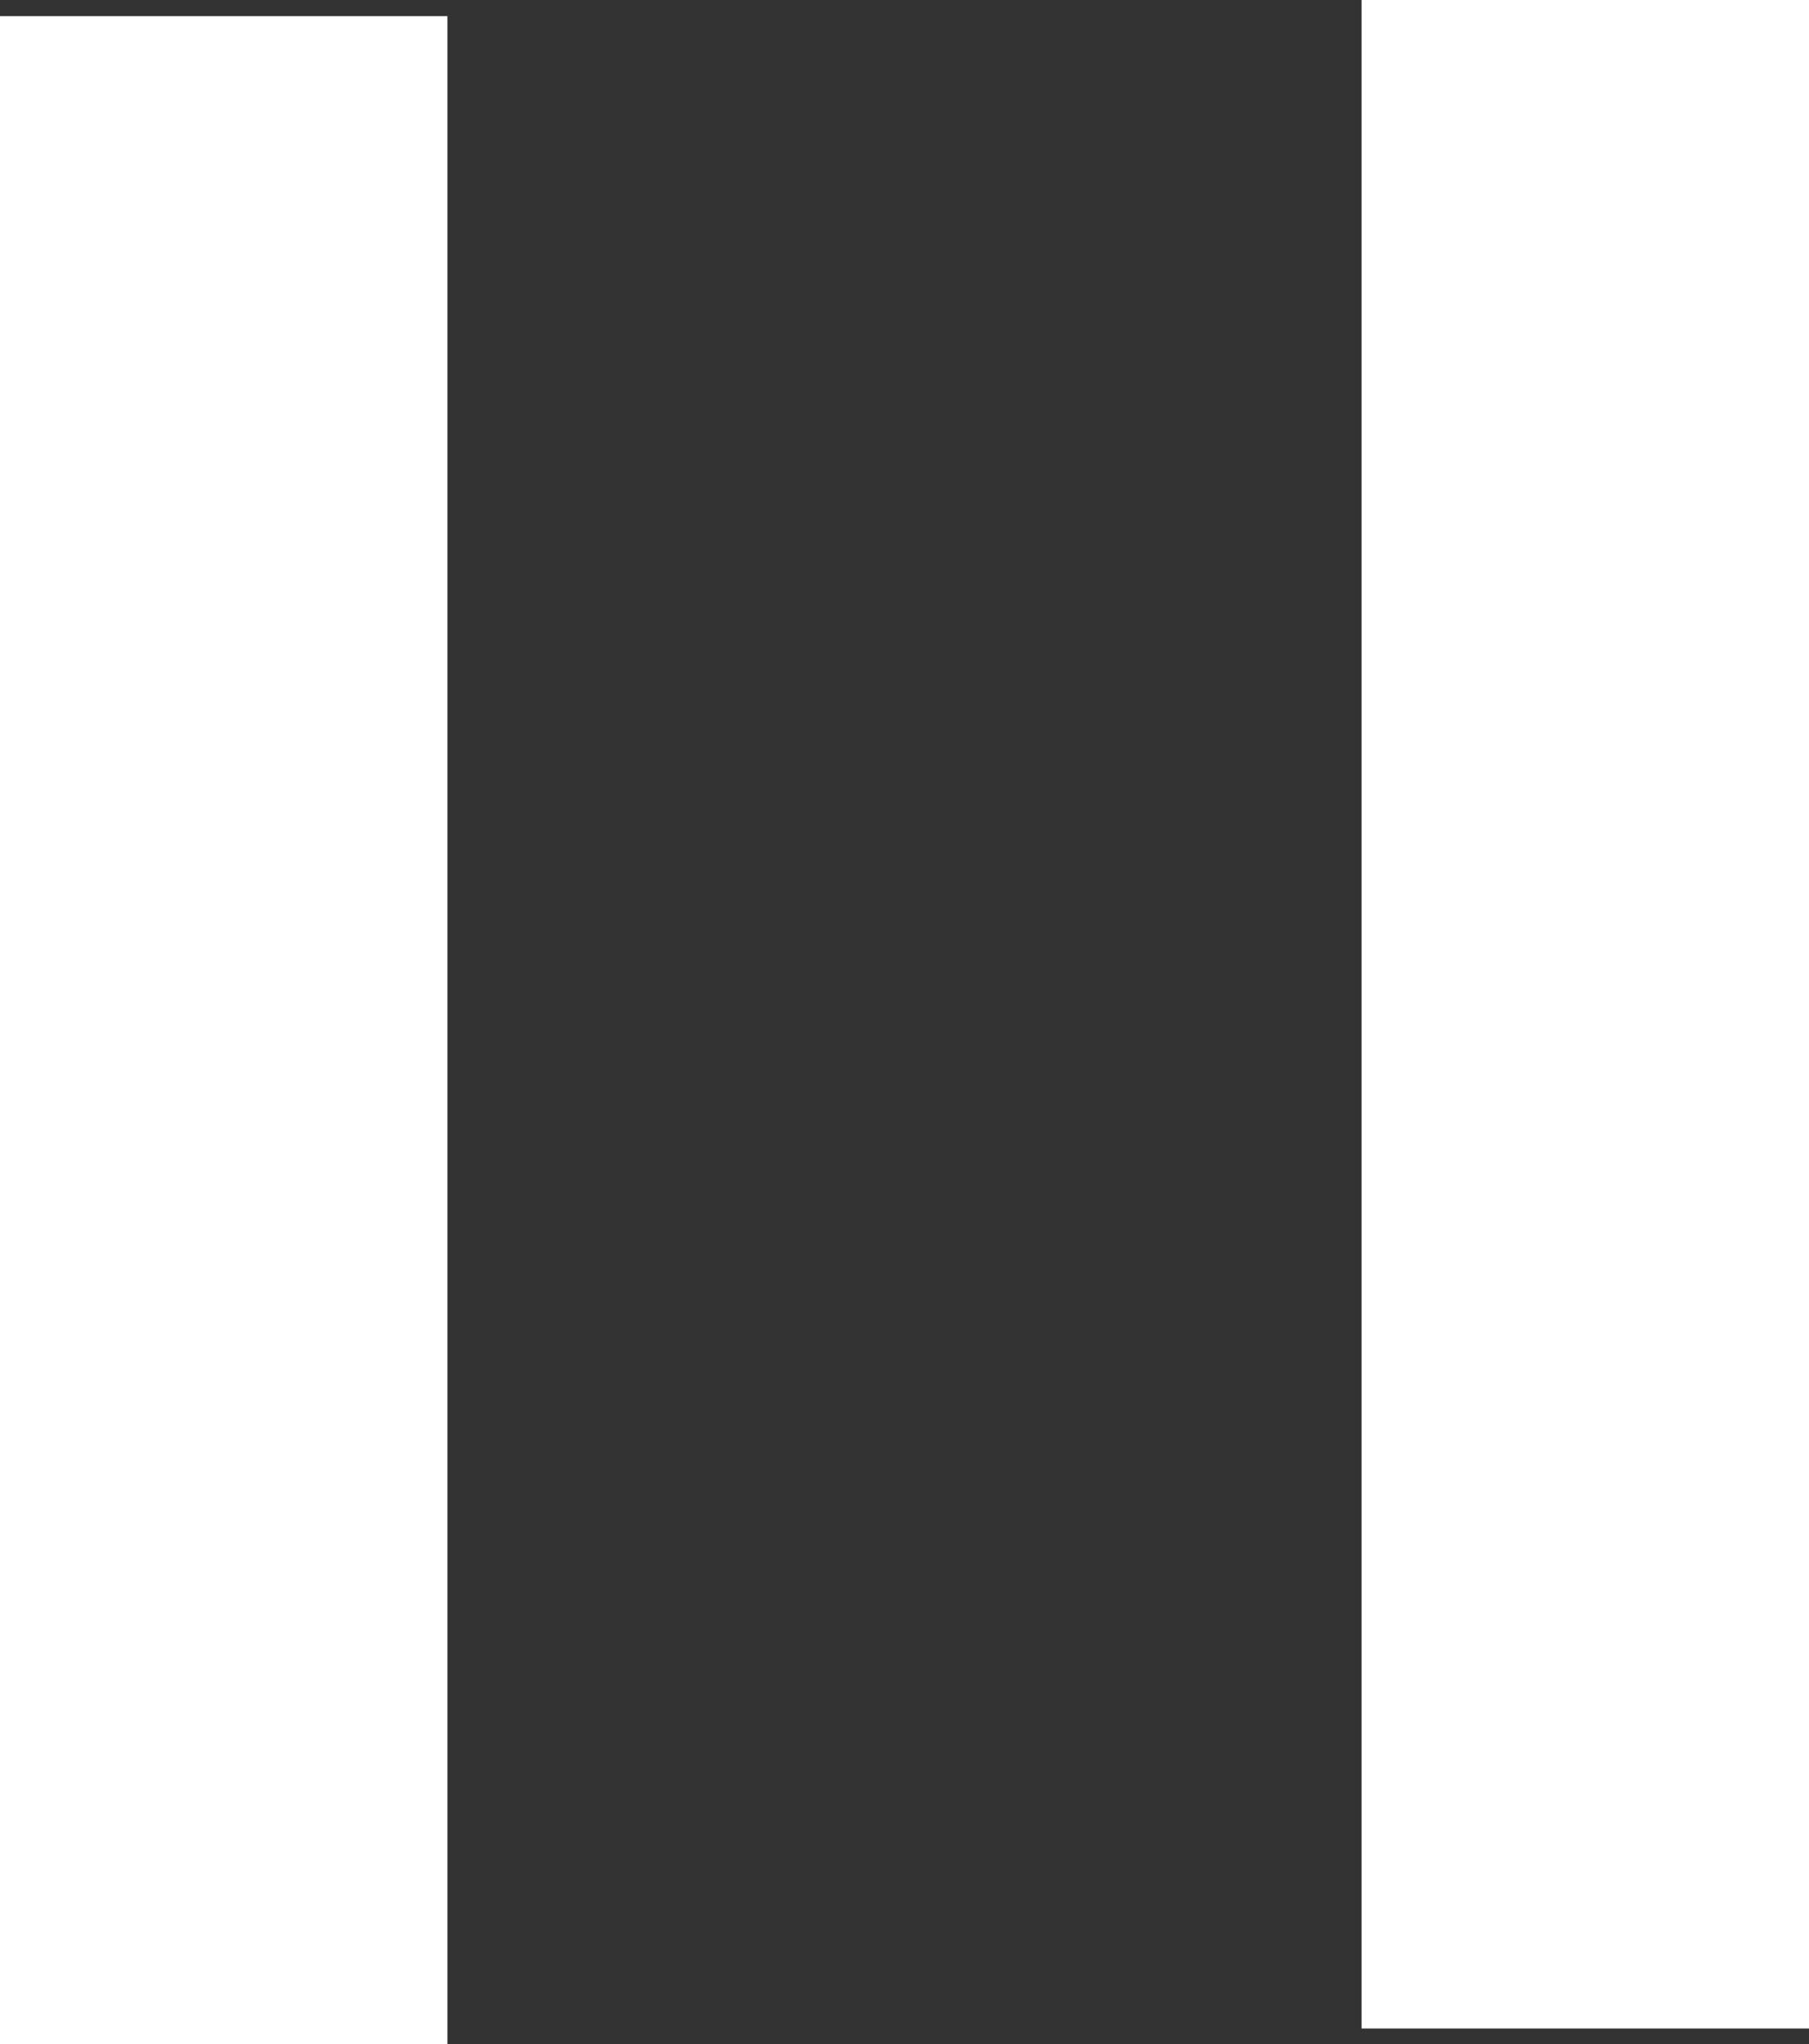
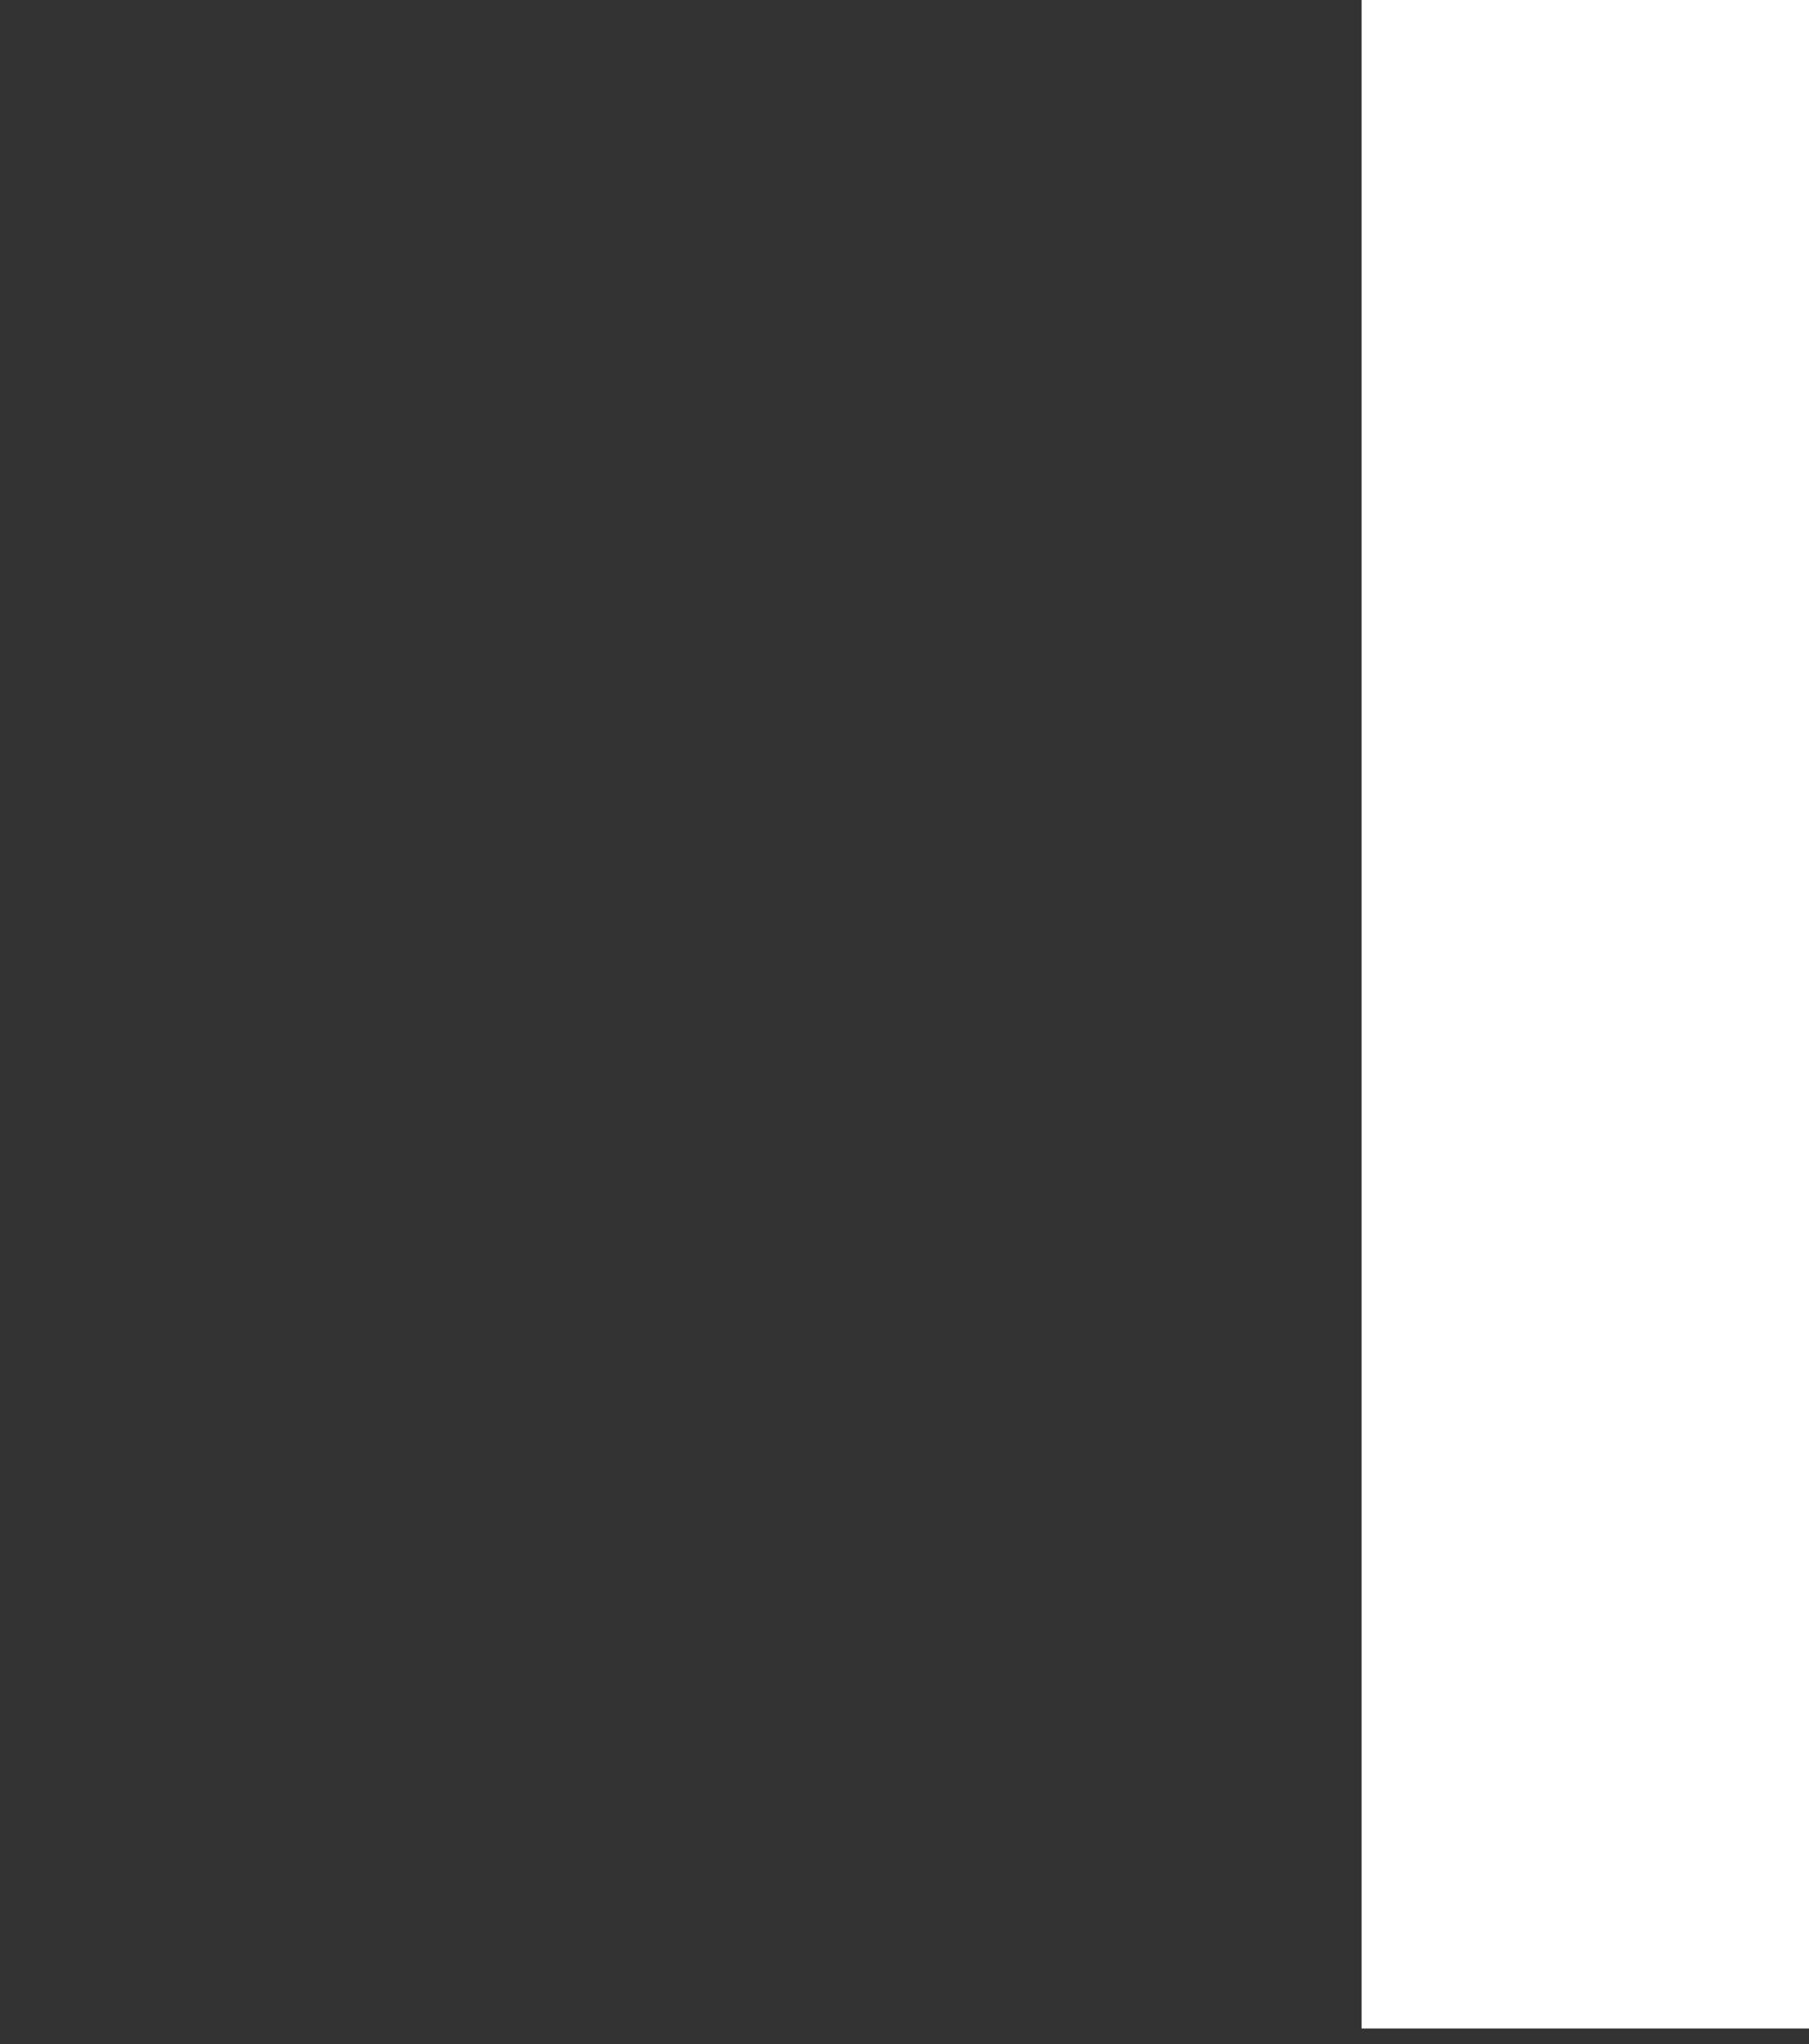
<svg xmlns="http://www.w3.org/2000/svg" id="Ebene_2" viewBox="0 0 44.8 50.63">
  <rect x="0" y="0" width="44.8" height="50.63" fill="#333333" stroke="none" />
  <defs>
    <style>.cls-1{fill:#fff;}</style>
  </defs>
  <g id="Ebene_2-2">
    <g>
-       <rect class="cls-1" y=".4" width="11.08" height="50.24" />
      <rect class="cls-1" x="33.72" width="11.08" height="50.24" />
    </g>
  </g>
</svg>